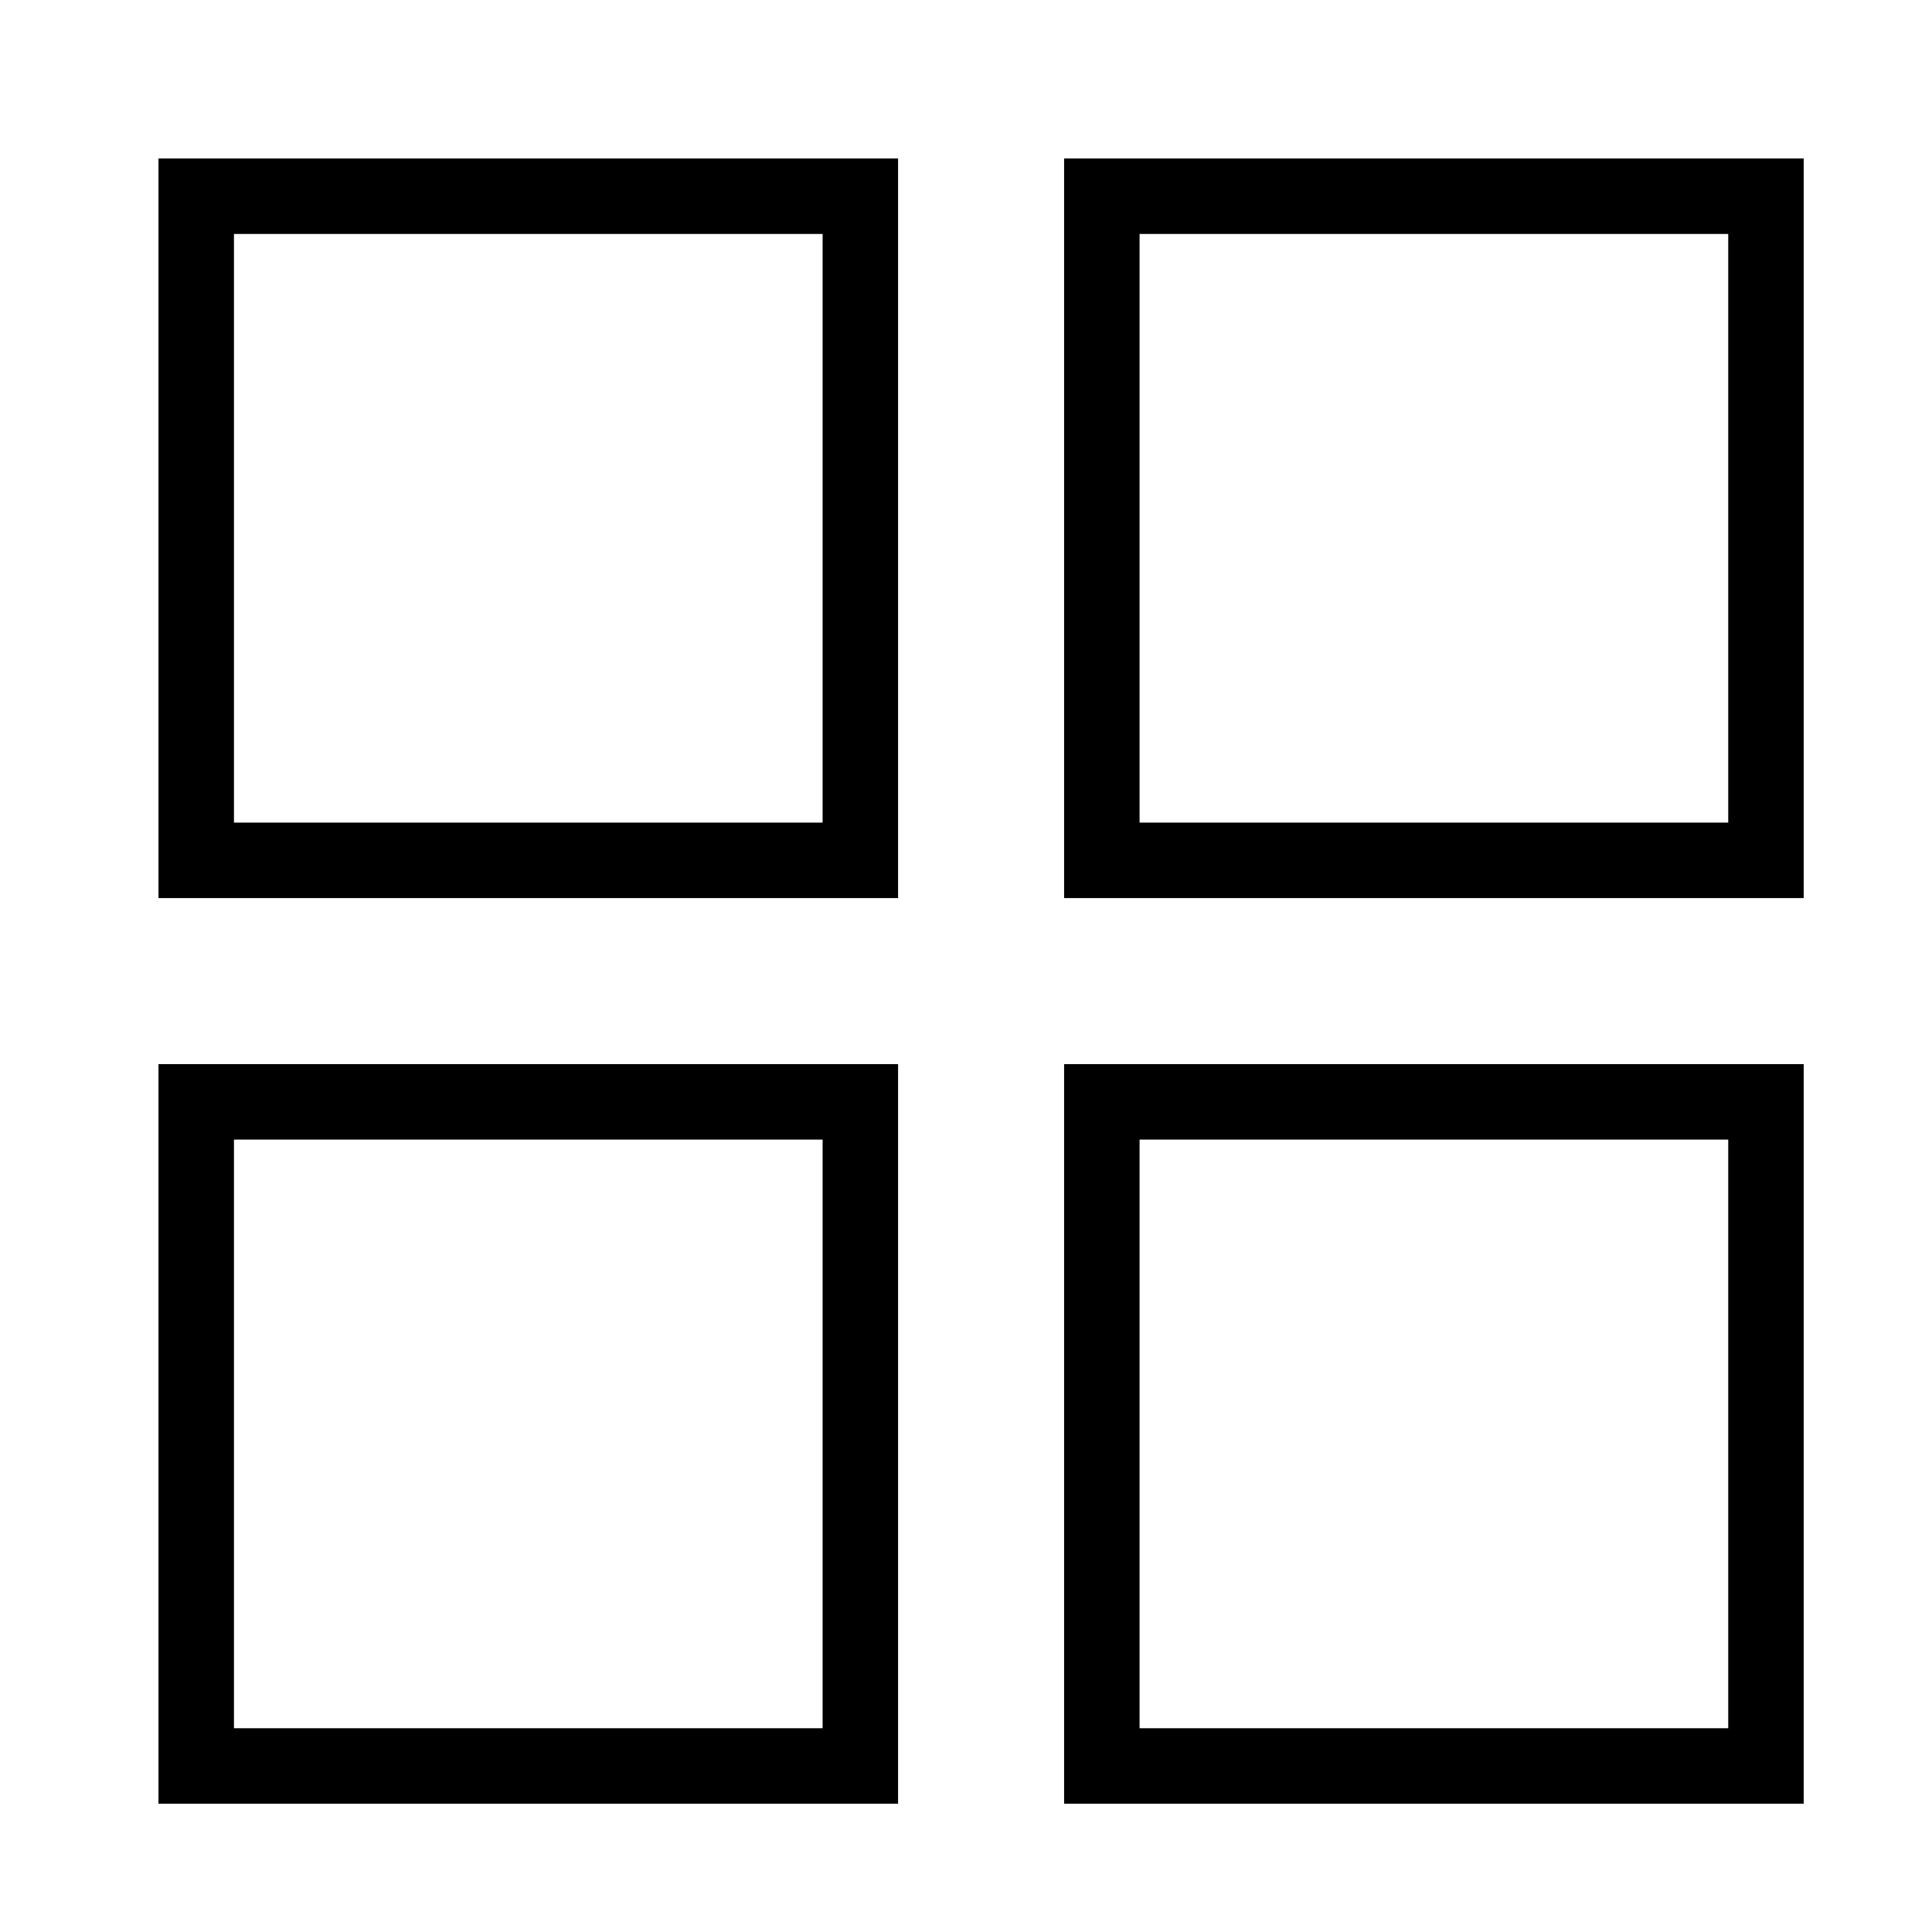
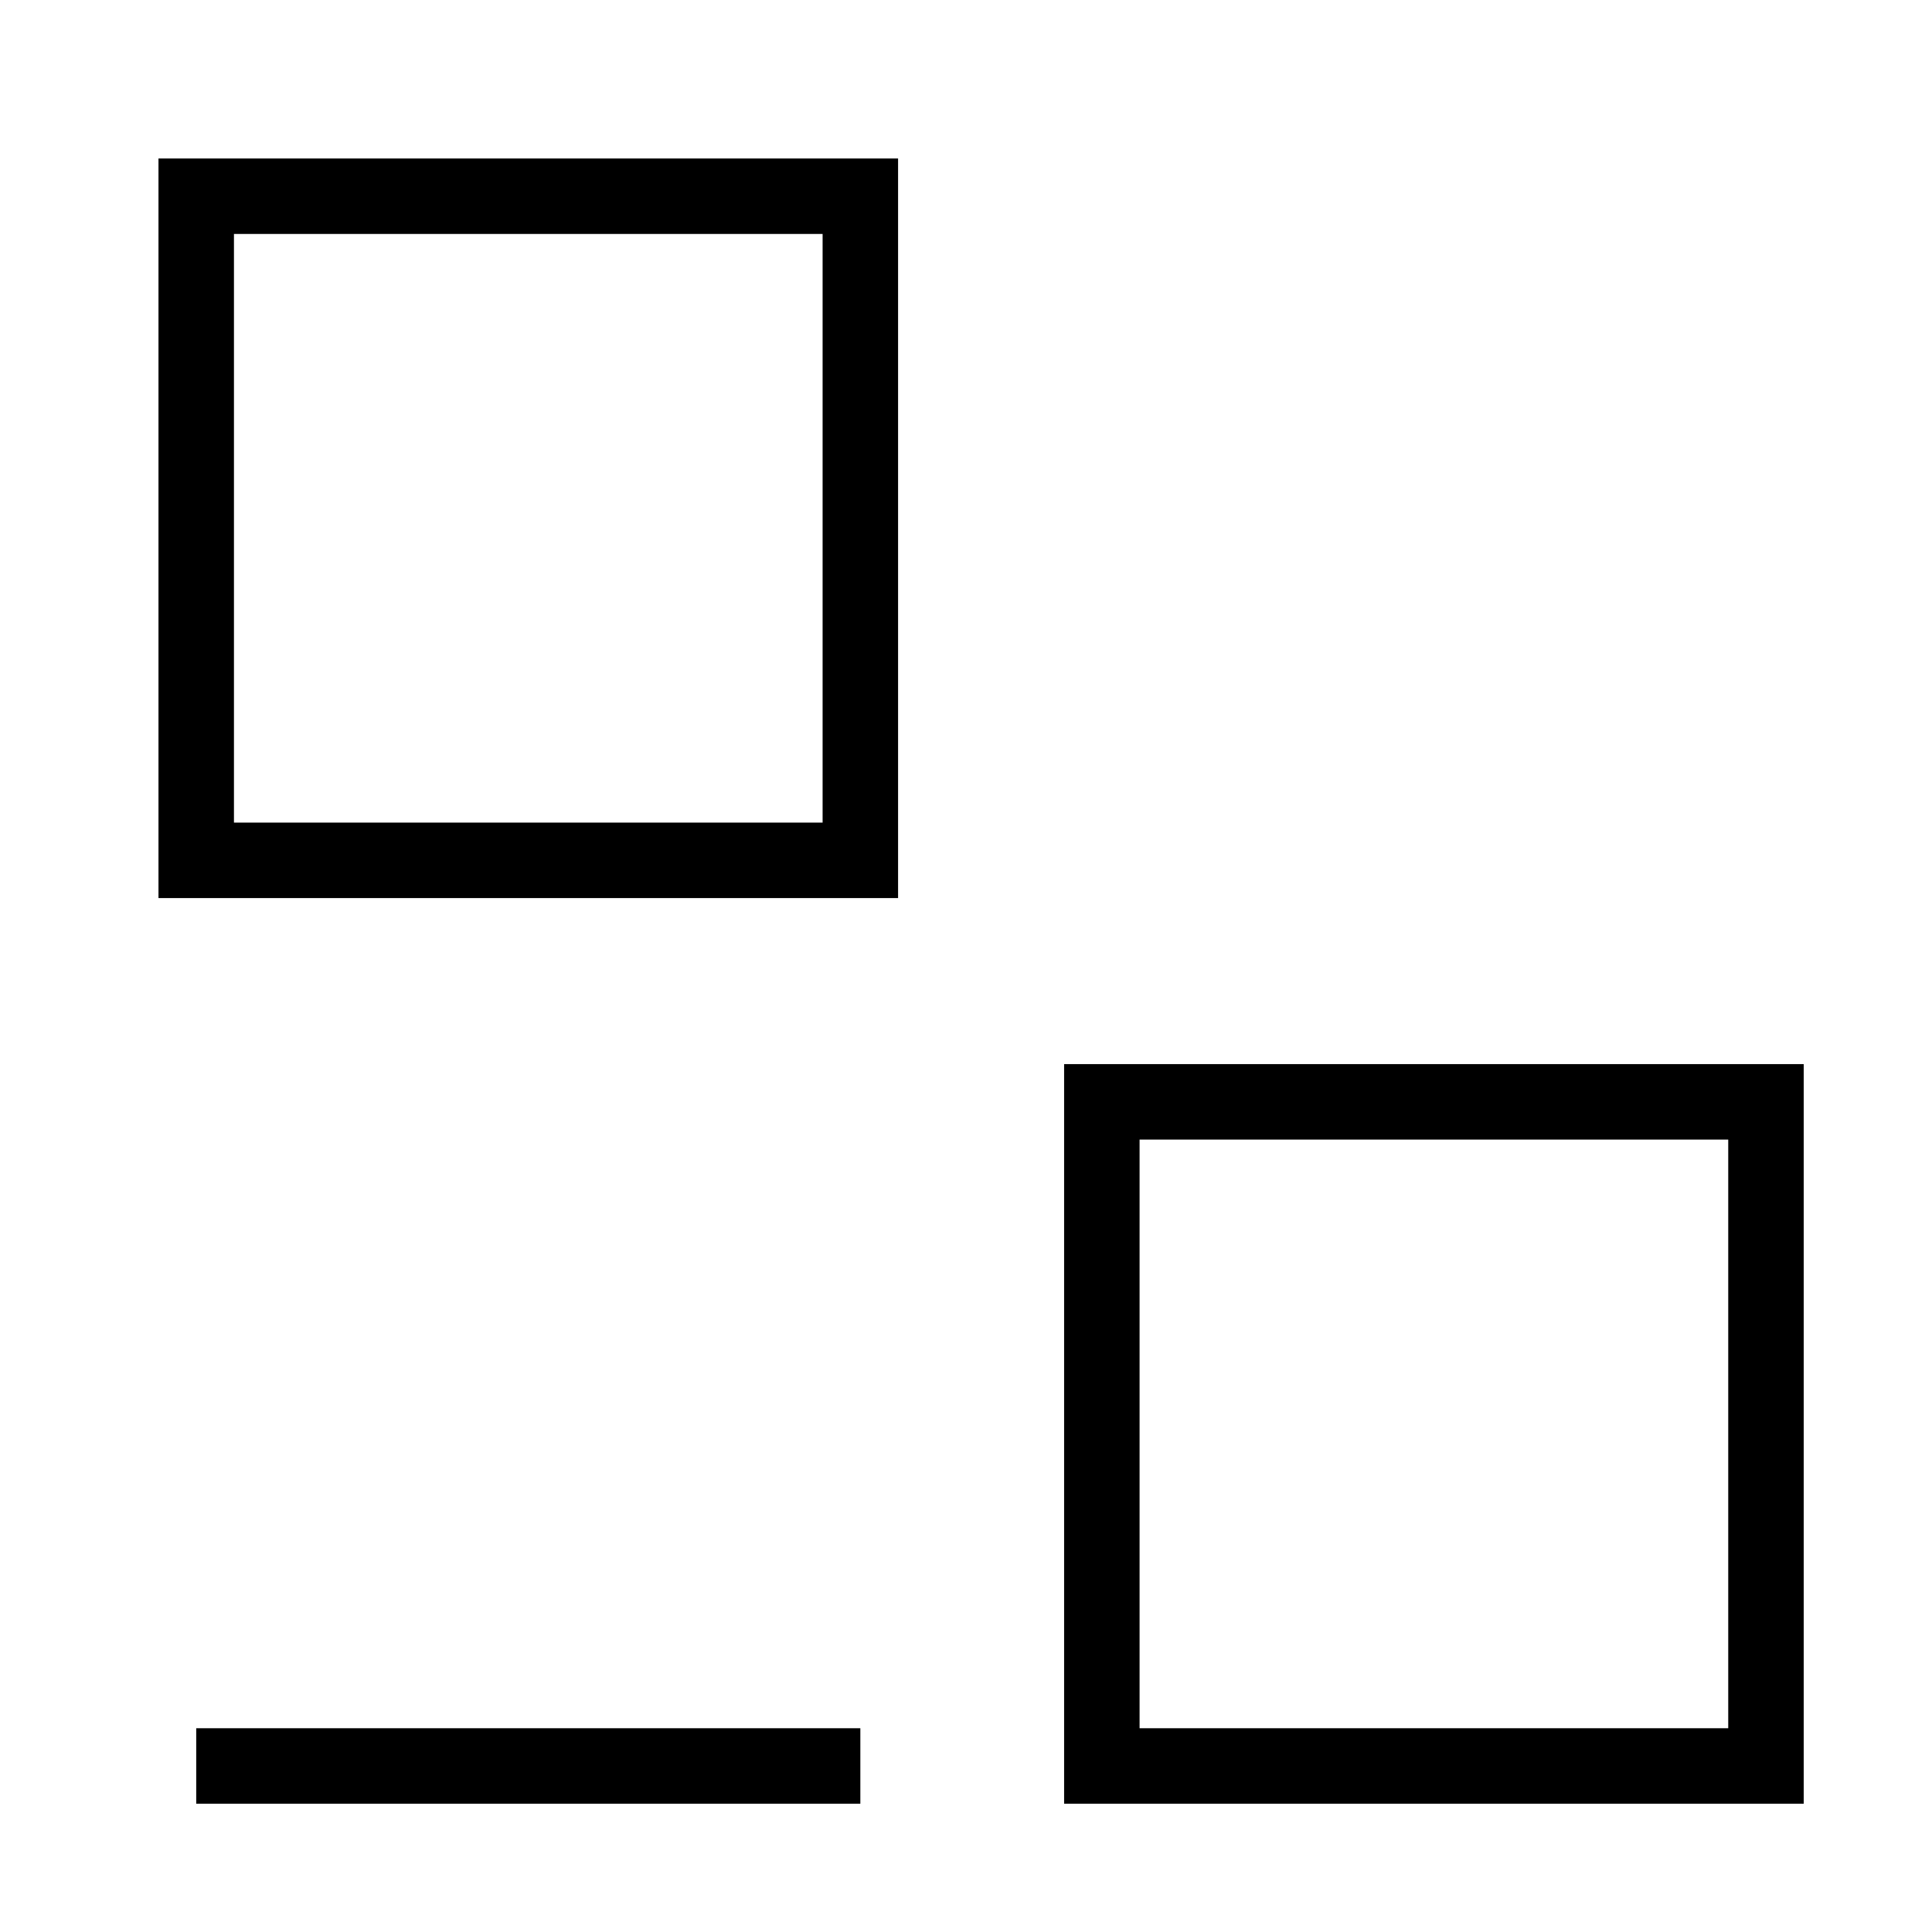
<svg xmlns="http://www.w3.org/2000/svg" fill="none" height="32" viewBox="0 0 32 32" width="32">
  <g stroke="#000" stroke-linecap="square" stroke-miterlimit="10" stroke-width="1.25">
    <path d="m3.25 14.25h11v-11h-11z" />
-     <path d="m18.25 14.25h11v-11h-11z" />
-     <path d="m3.25 29.25h11v-11h-11z" />
+     <path d="m3.25 29.25h11h-11z" />
    <path d="m18.25 29.25h11v-11h-11z" />
  </g>
</svg>